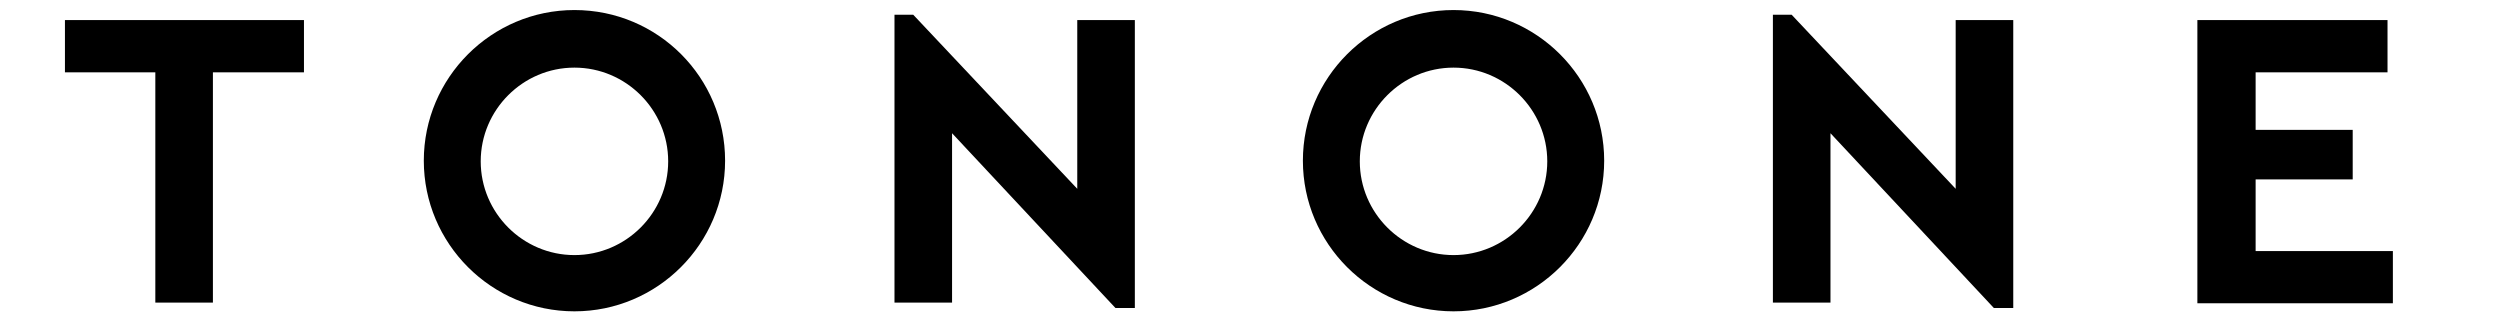
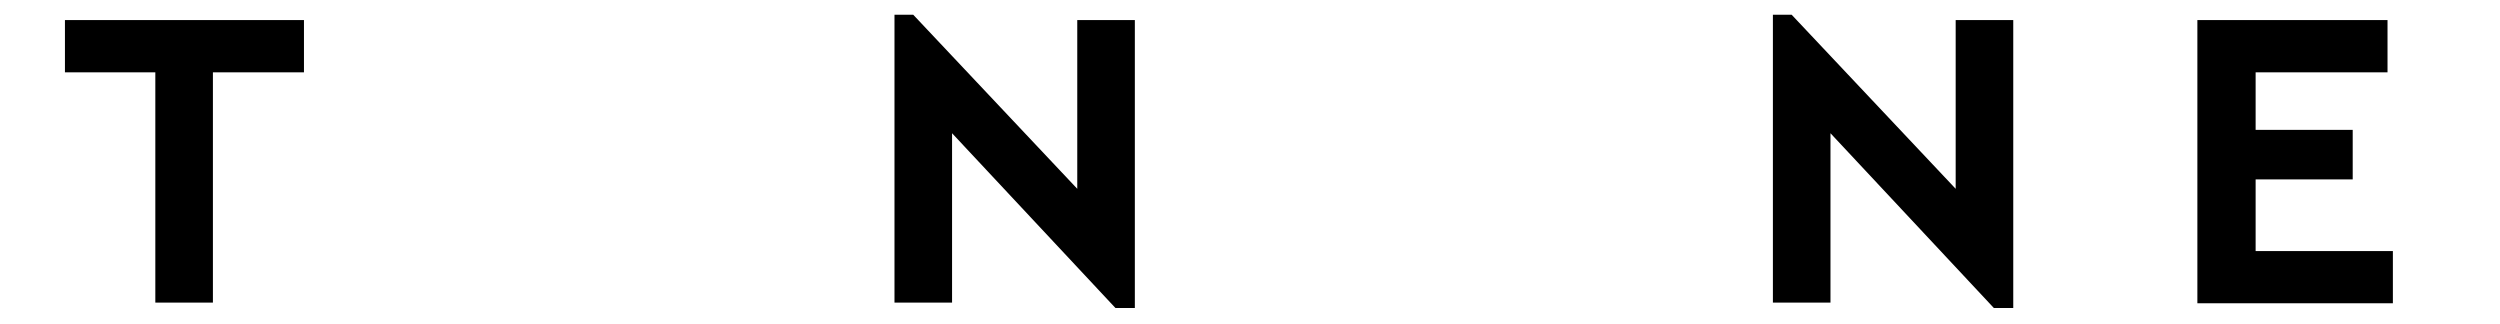
<svg xmlns="http://www.w3.org/2000/svg" id="Laag_1" viewBox="0 0 373.4 48.4">
  <defs>
    <style>.cls-1{stroke-width:0px;}</style>
  </defs>
-   <path class="cls-1" d="M217.1,10.1c7.7,0,14,6.3,14,14s-6.3,14-14,14-14-6.3-14-14,6.3-14,14-14M217.1,1.5c-12.4,0-22.5,10.1-22.5,22.5s10.1,22.5,22.5,22.5,22.5-10.1,22.5-22.5S229.5,1.5,217.1,1.5h0Z" />
-   <path class="cls-1" d="M85.8,10.1c7.7,0,14,6.3,14,14s-6.3,14-14,14-14-6.3-14-14,6.3-14,14-14M85.8,1.5c-12.4,0-22.5,10.1-22.5,22.5s10.1,22.5,22.5,22.5,22.5-10.1,22.5-22.5S98.3,1.5,85.8,1.5h0Z" />
  <path class="cls-1" d="M45.4,10.8h-13.6v34.4h-8.6V10.8h-13.5V3h35.7v7.8Z" />
  <path class="cls-1" d="M169.5,3v43h-2.9l-24.4-26.1v25.3h-8.6V2.2h2.8l24.5,26V3h8.6Z" />
  <path class="cls-1" d="M300.7,3v43h-2.9l-24.4-26.1v25.3h-8.6V2.2h2.8l24.5,26V3h8.6Z" />
  <path class="cls-1" d="M356.7,10.8h-19.8v8.6h14.5v7.4h-14.5v10.7h20.5v7.8h-29.2V3h28.4v7.8h.1Z" />
</svg>